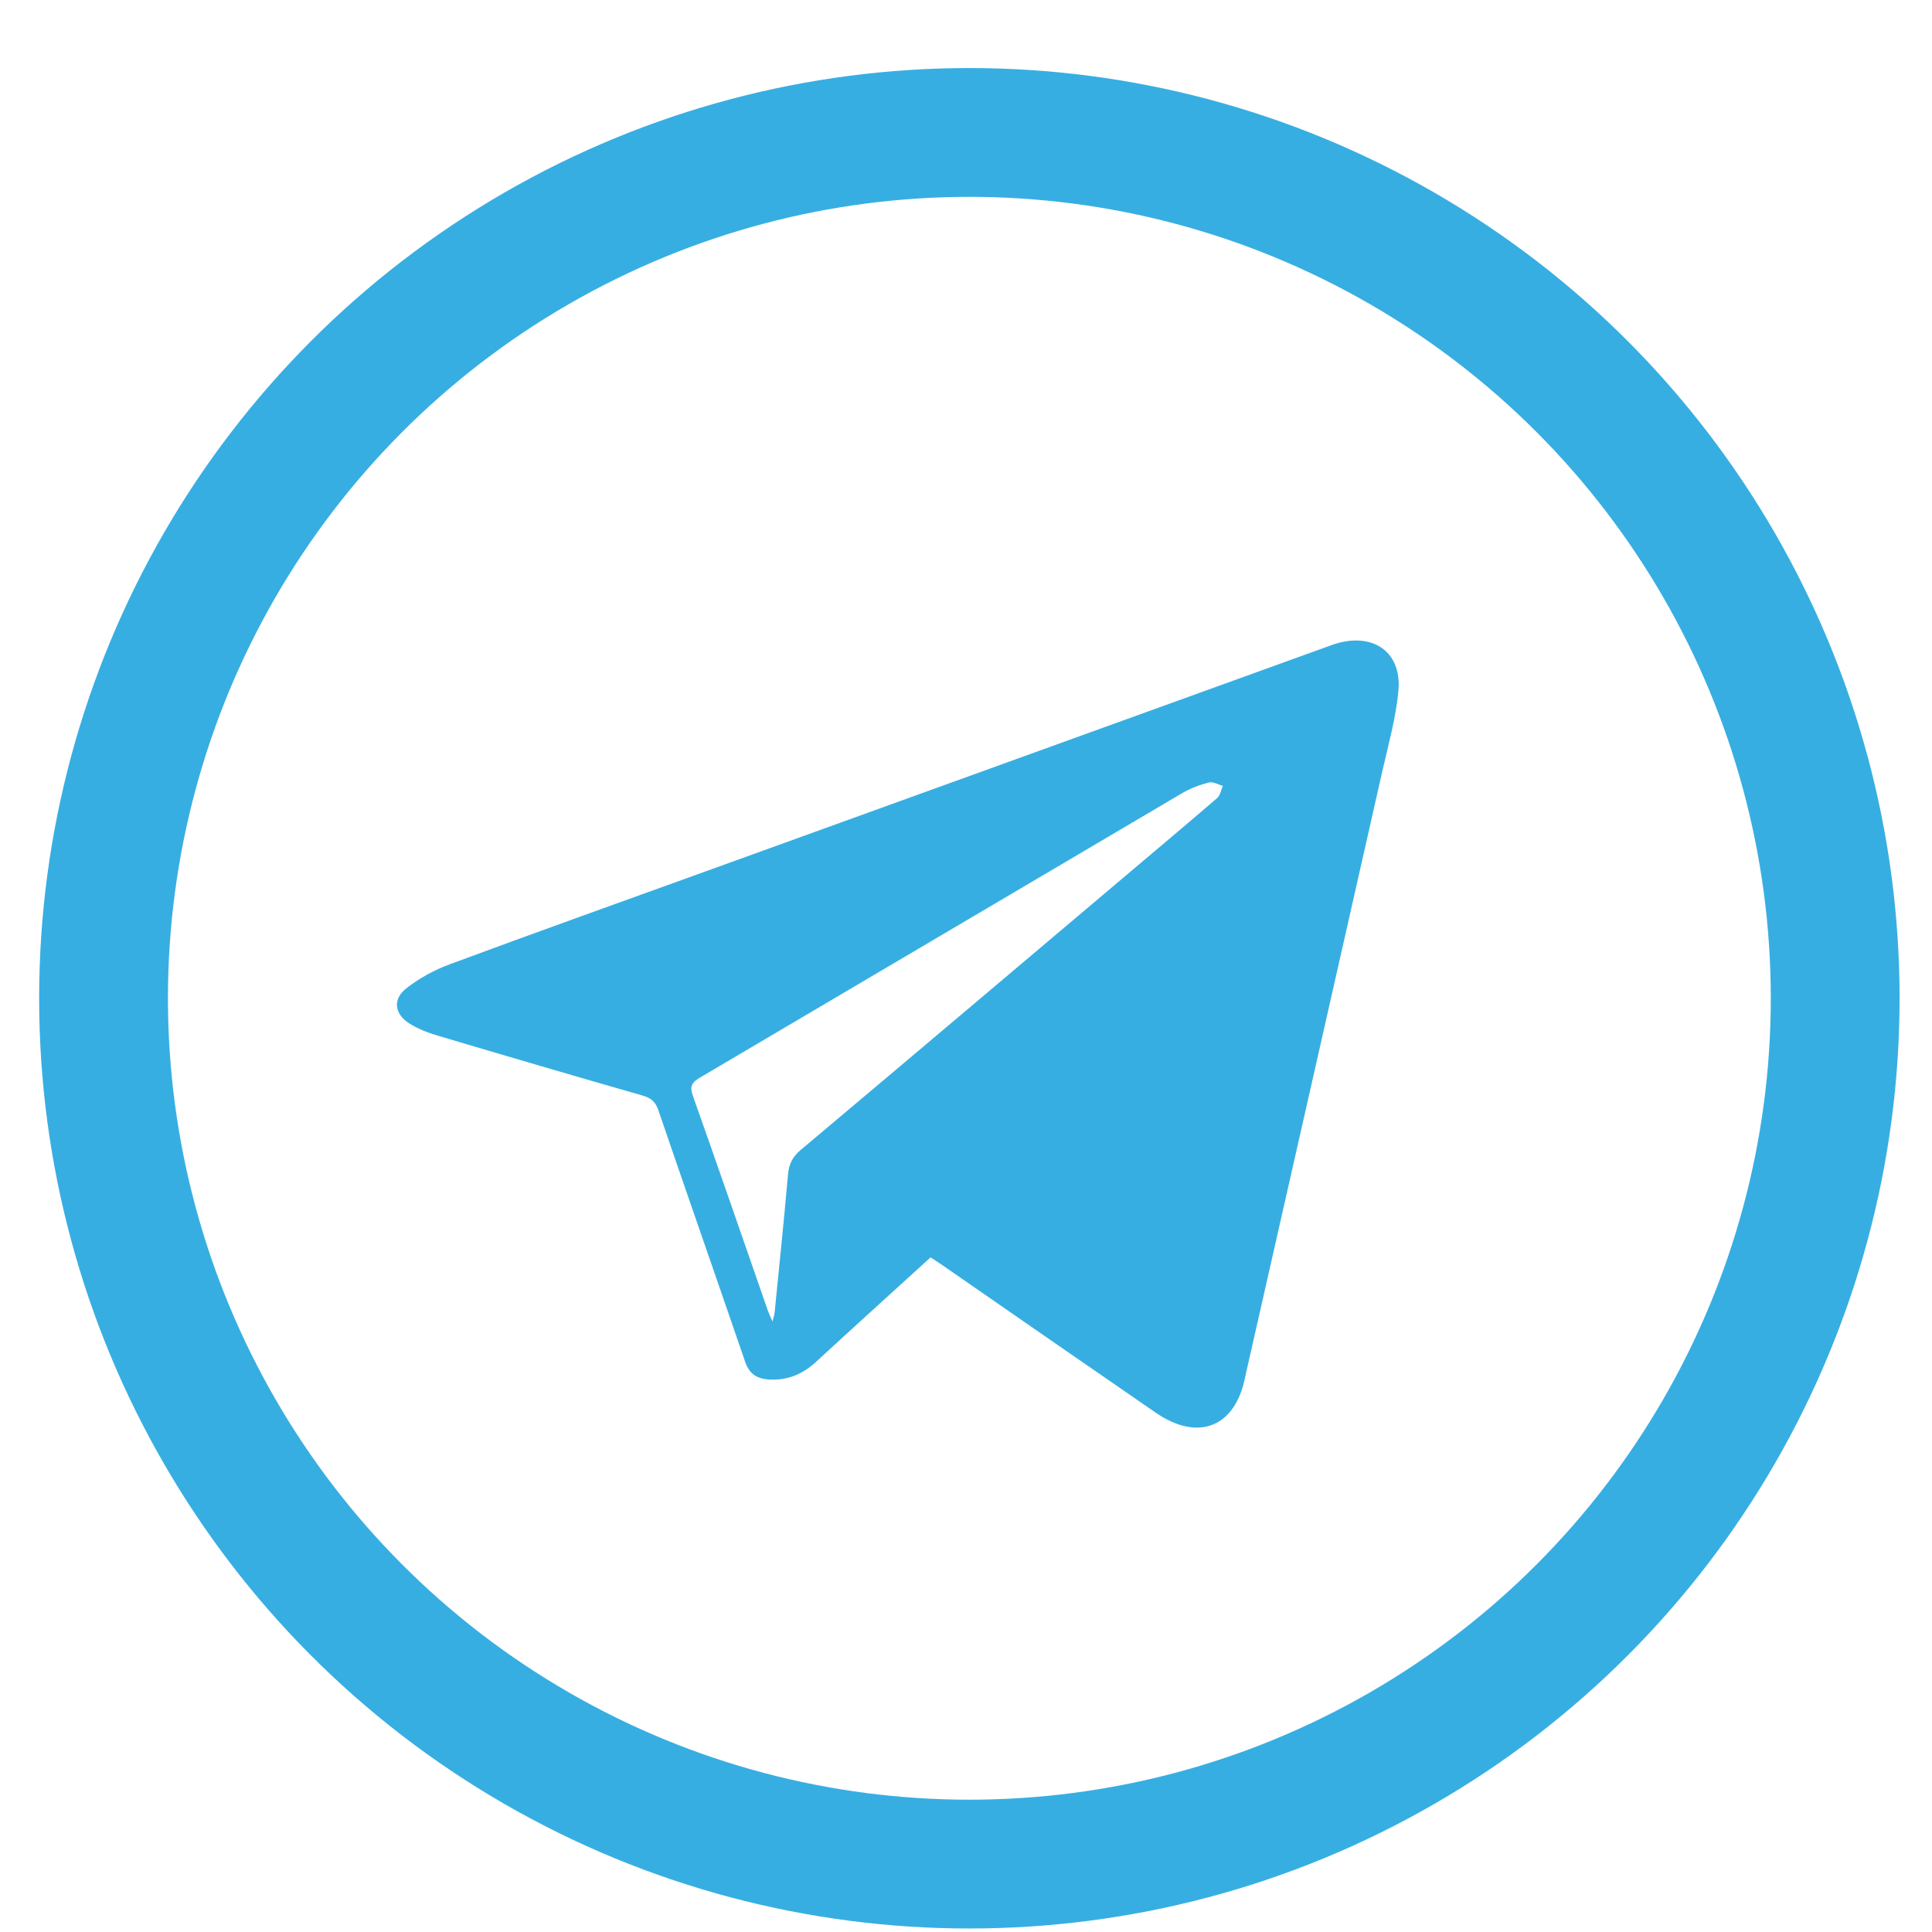
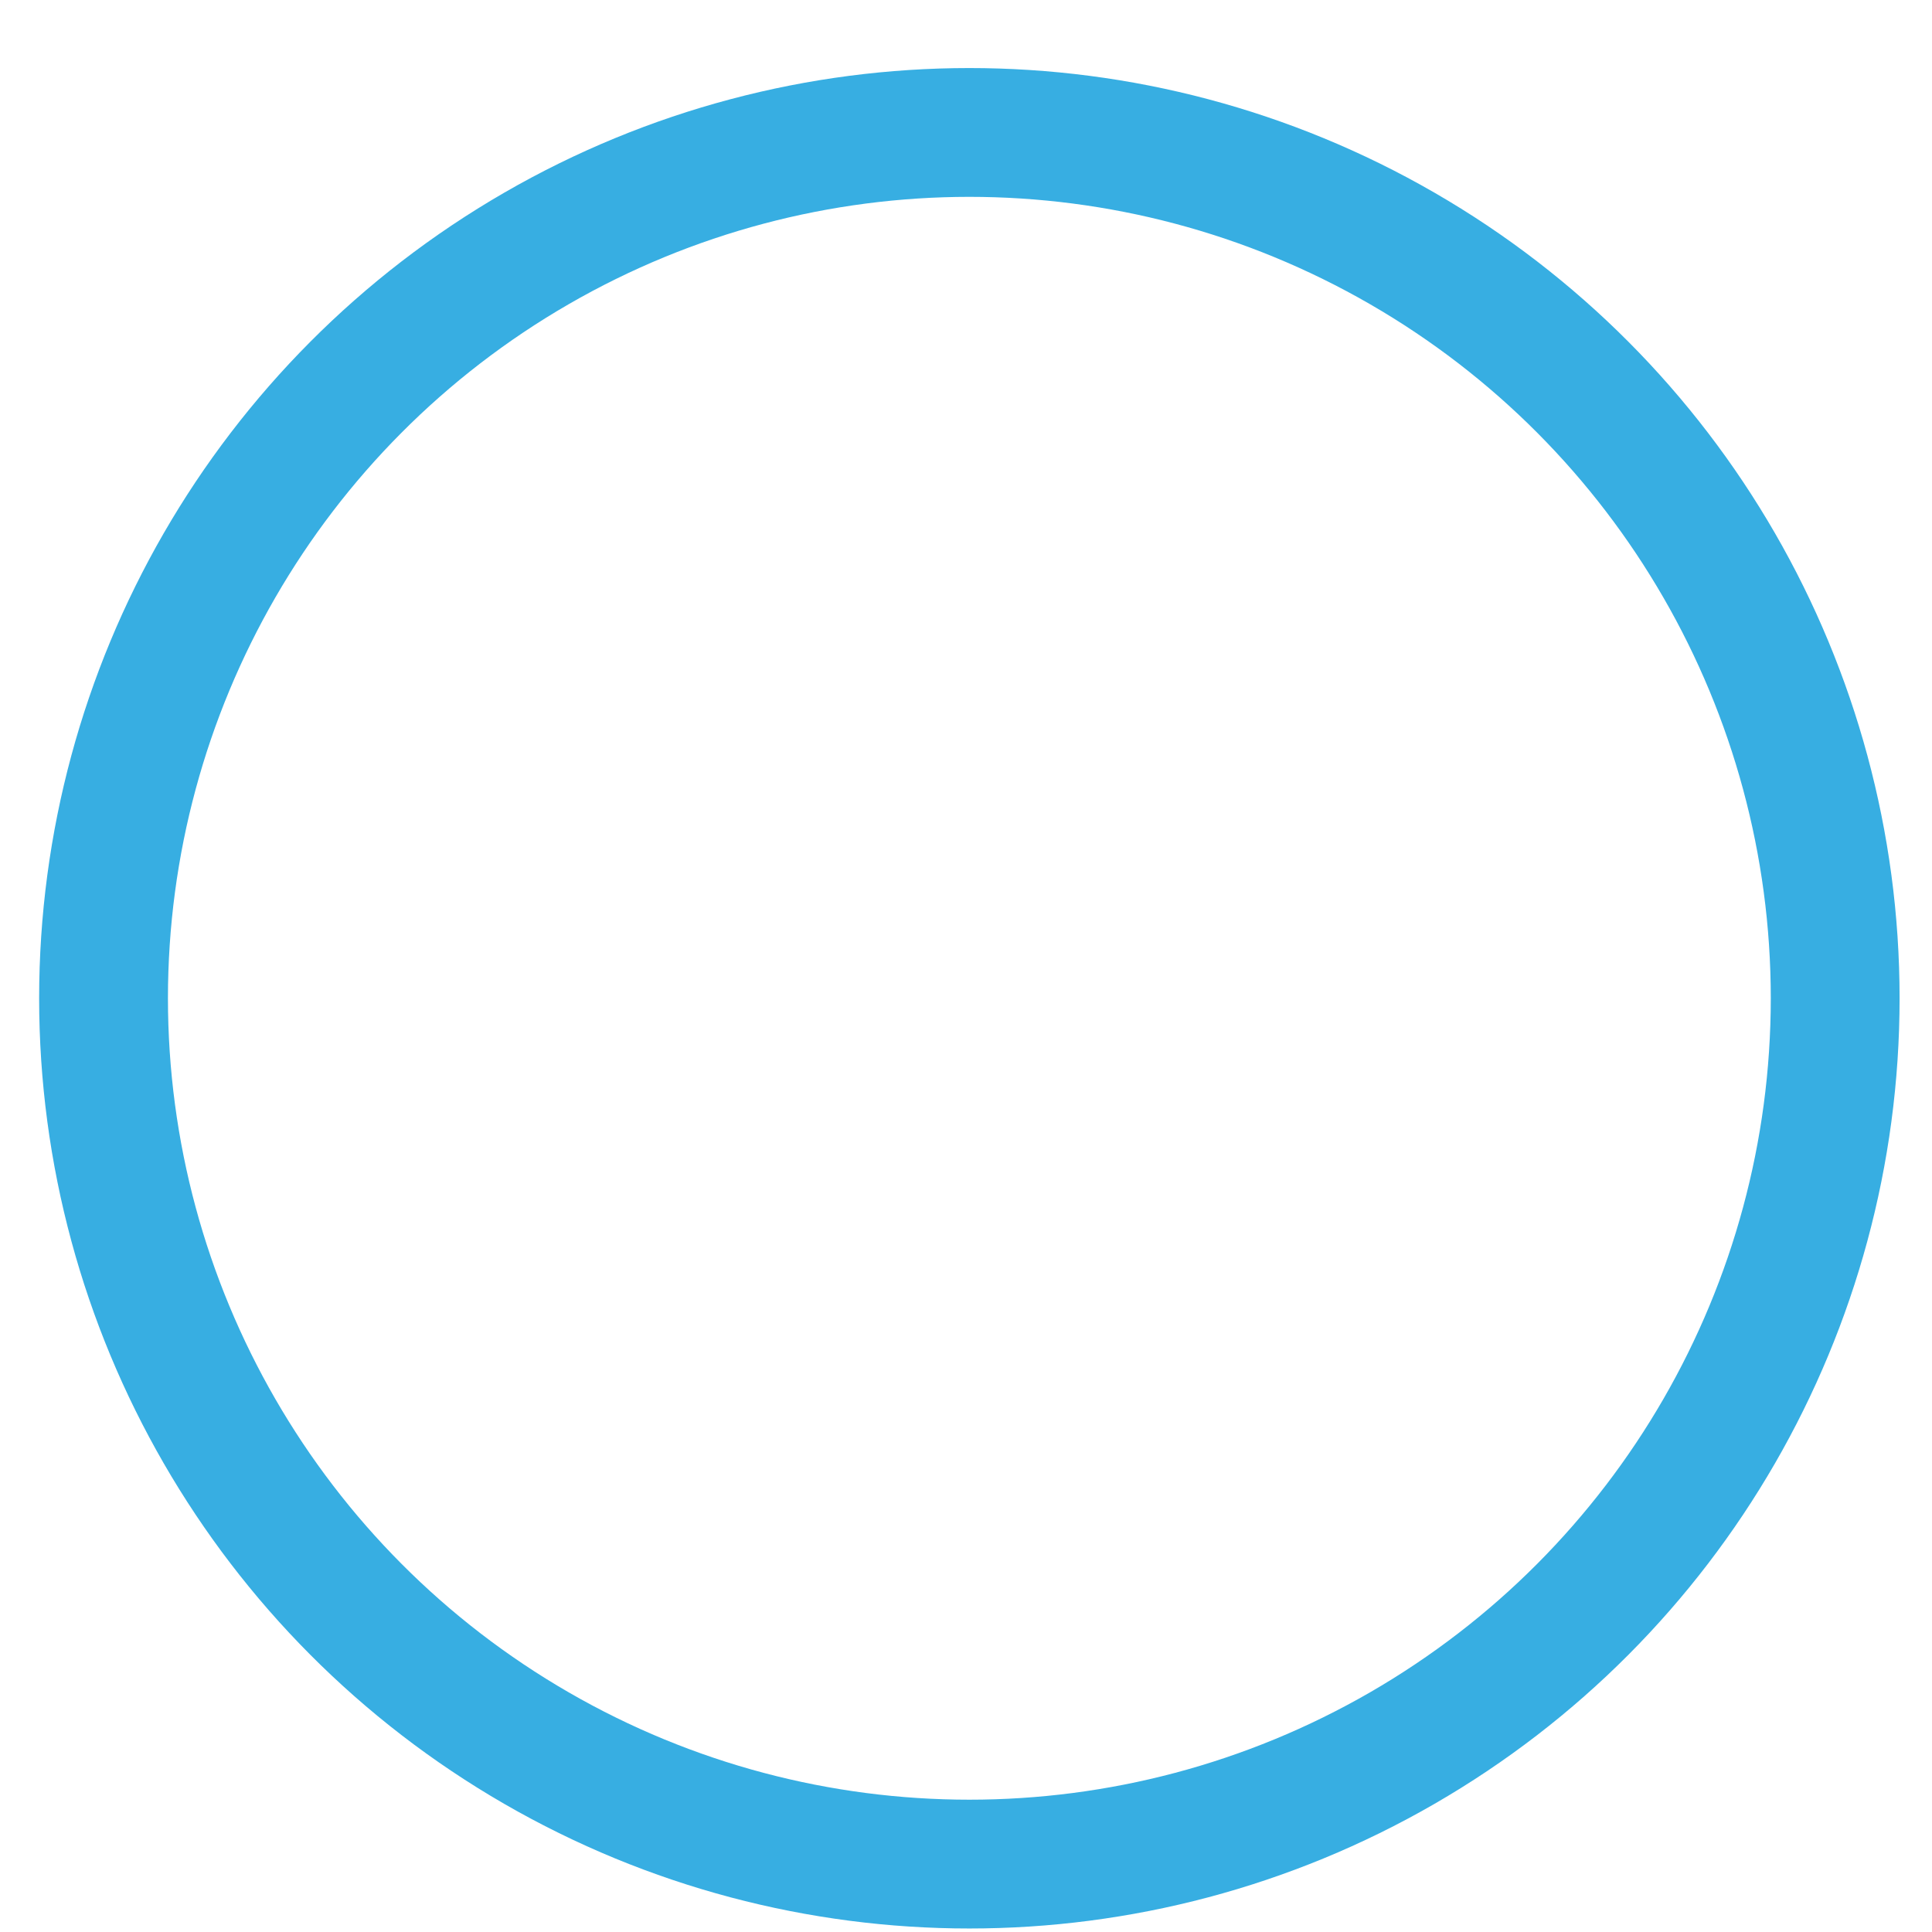
<svg xmlns="http://www.w3.org/2000/svg" width="27" height="27" viewBox="0 0 27 27" fill="none">
  <circle cx="13.547" cy="13.951" r="12.1" stroke="#37AEE2" stroke-width="1.8" />
-   <path fill-rule="evenodd" clip-rule="evenodd" d="M13.005 17.572C12.467 18.062 11.935 18.543 11.408 19.029C11.224 19.199 11.016 19.293 10.752 19.279C10.572 19.27 10.471 19.195 10.415 19.035C10.012 17.861 9.602 16.689 9.2 15.514C9.161 15.4 9.102 15.345 8.979 15.31C8.028 15.038 7.078 14.759 6.13 14.477C5.989 14.436 5.847 14.382 5.725 14.306C5.513 14.175 5.483 13.965 5.677 13.813C5.856 13.673 6.068 13.556 6.285 13.476C7.487 13.03 8.696 12.599 9.902 12.163C12.804 11.114 15.705 10.066 18.607 9.016C19.163 8.815 19.595 9.094 19.543 9.656C19.509 10.026 19.406 10.392 19.323 10.757C18.68 13.603 18.035 16.448 17.39 19.293C17.389 19.298 17.389 19.304 17.387 19.309C17.23 19.96 16.725 20.138 16.149 19.741C15.149 19.053 14.152 18.361 13.154 17.67C13.107 17.638 13.058 17.607 13.005 17.572ZM10.796 18.468C10.812 18.401 10.823 18.37 10.826 18.339C10.889 17.699 10.956 17.059 11.012 16.419C11.024 16.277 11.07 16.172 11.187 16.073C12.702 14.8 14.211 13.522 15.723 12.245C16.152 11.882 16.584 11.52 17.01 11.153C17.054 11.114 17.064 11.04 17.09 10.982C17.024 10.965 16.951 10.921 16.895 10.935C16.765 10.969 16.634 11.018 16.52 11.085C14.274 12.408 12.03 13.736 9.783 15.059C9.669 15.127 9.636 15.182 9.682 15.311C10.037 16.312 10.383 17.316 10.732 18.319C10.746 18.358 10.765 18.396 10.796 18.468Z" fill="#37AEE2" />
</svg>